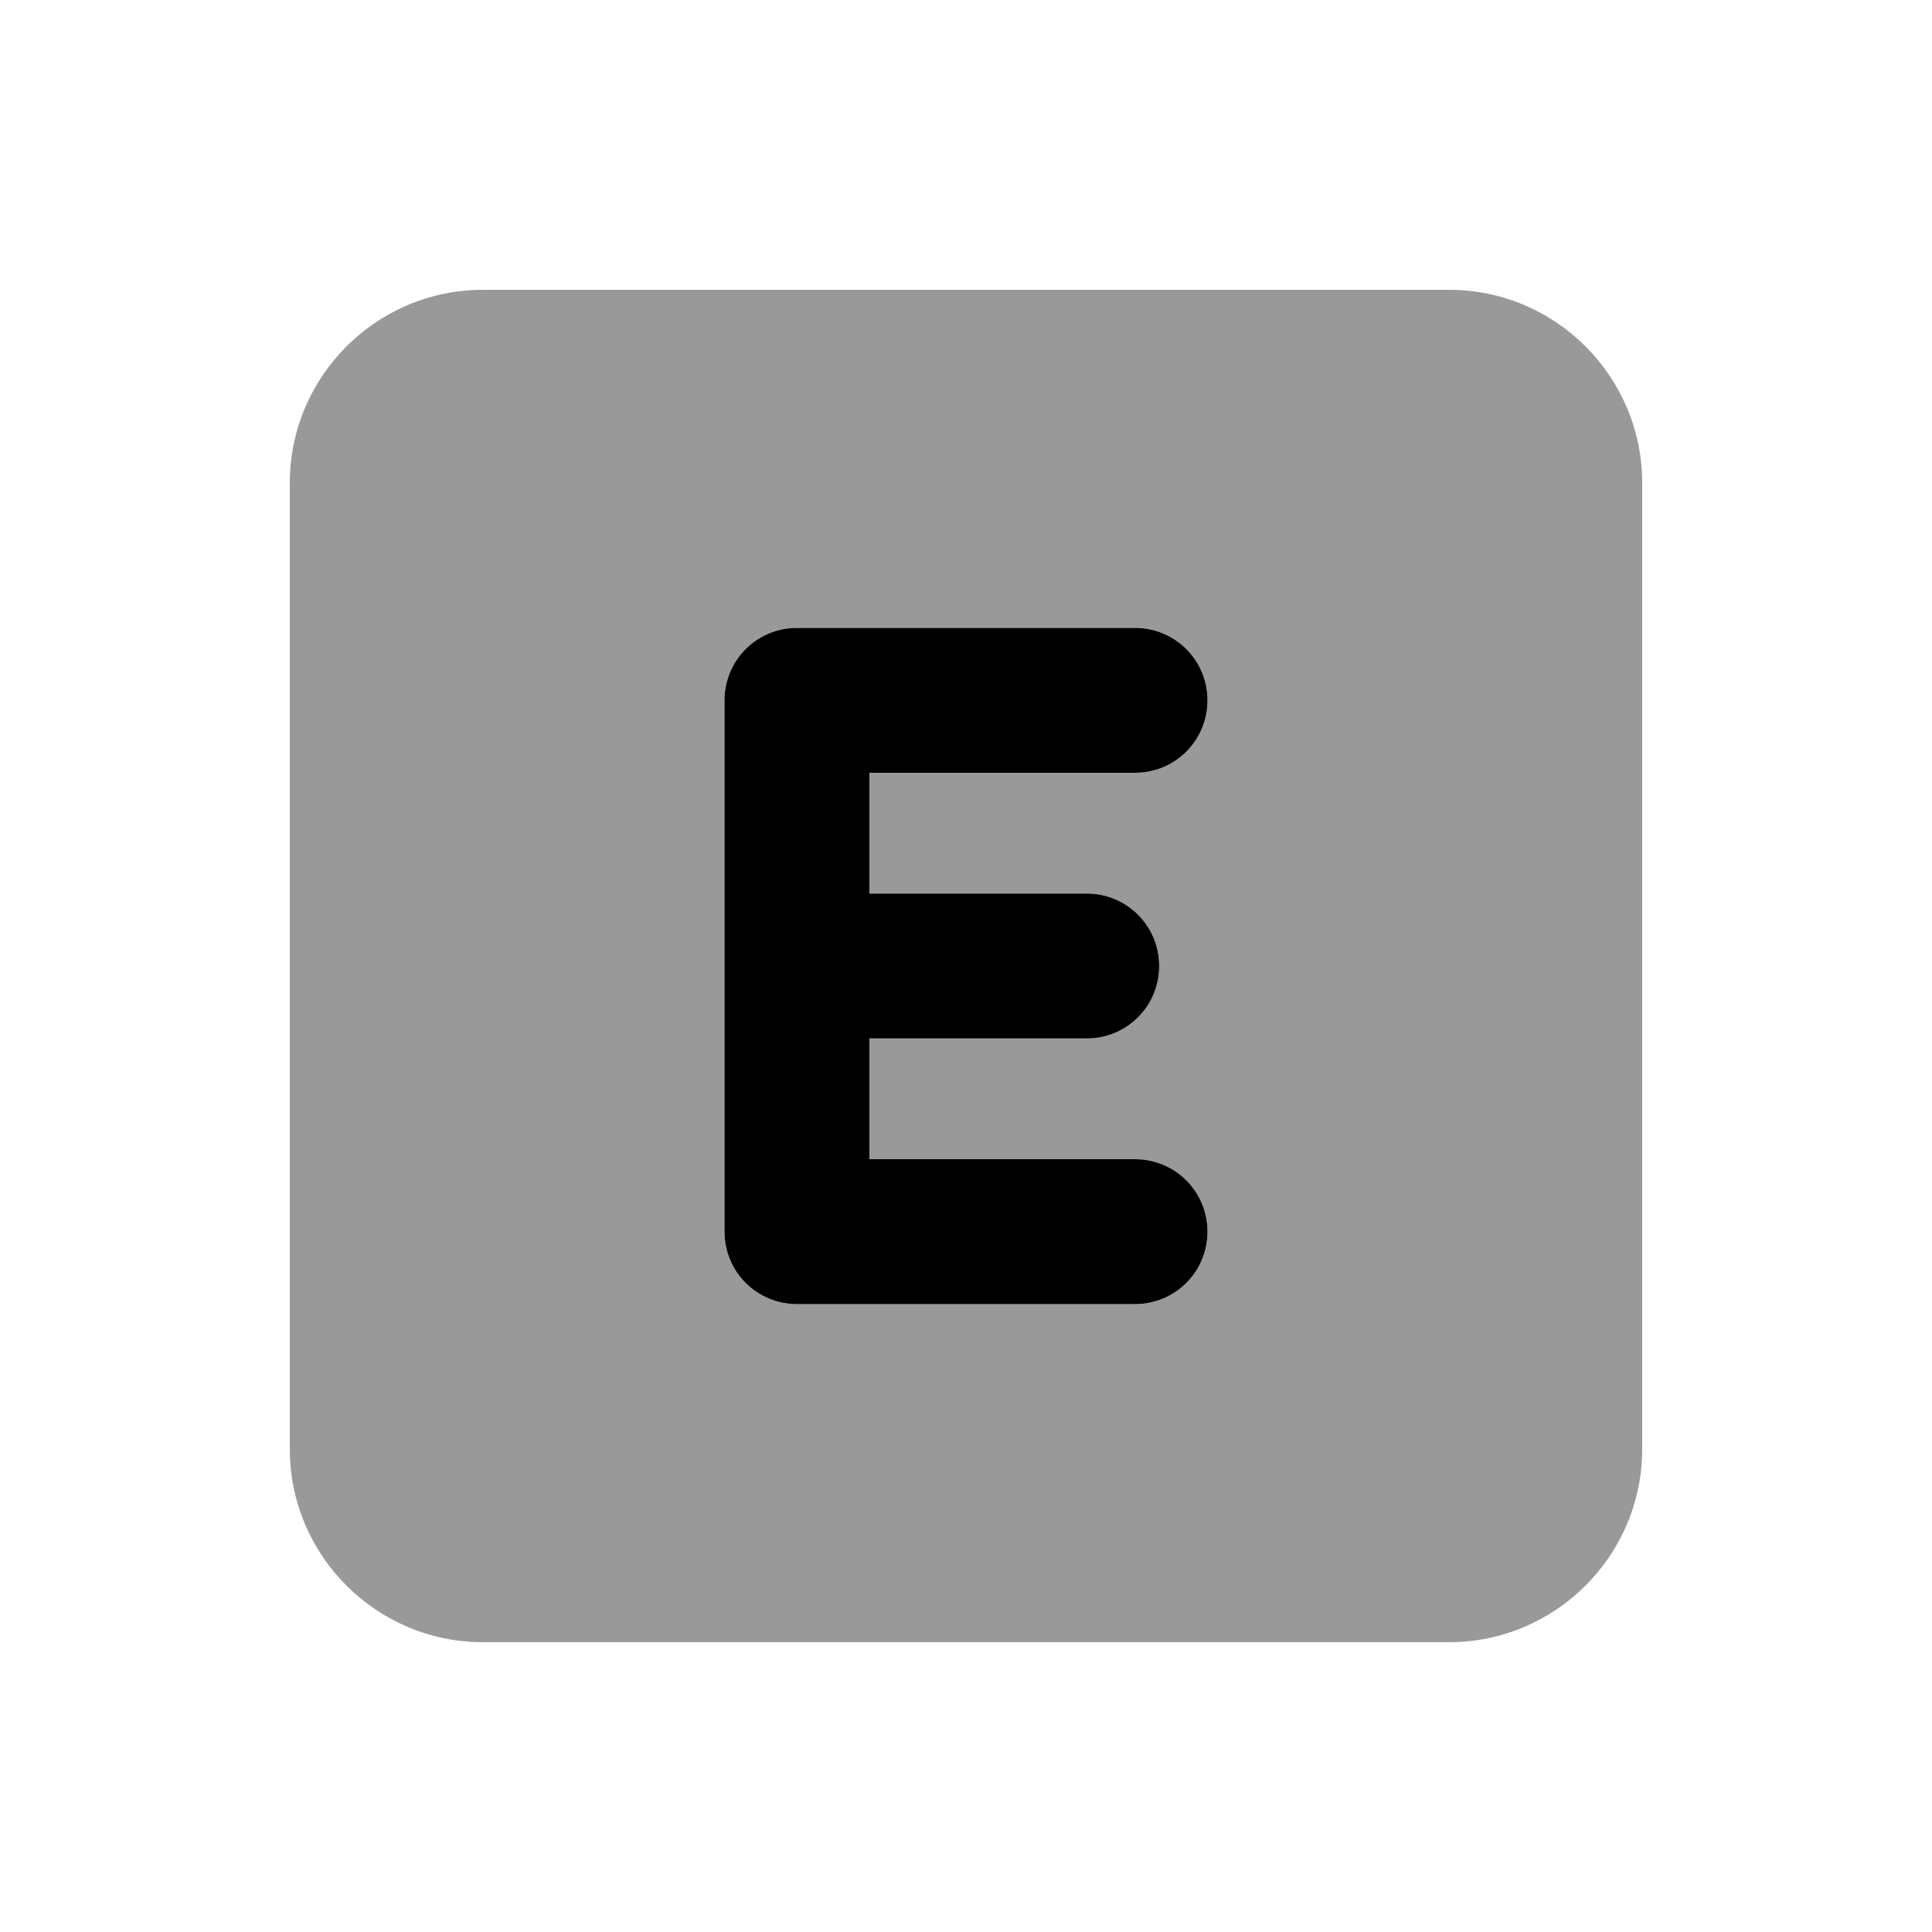
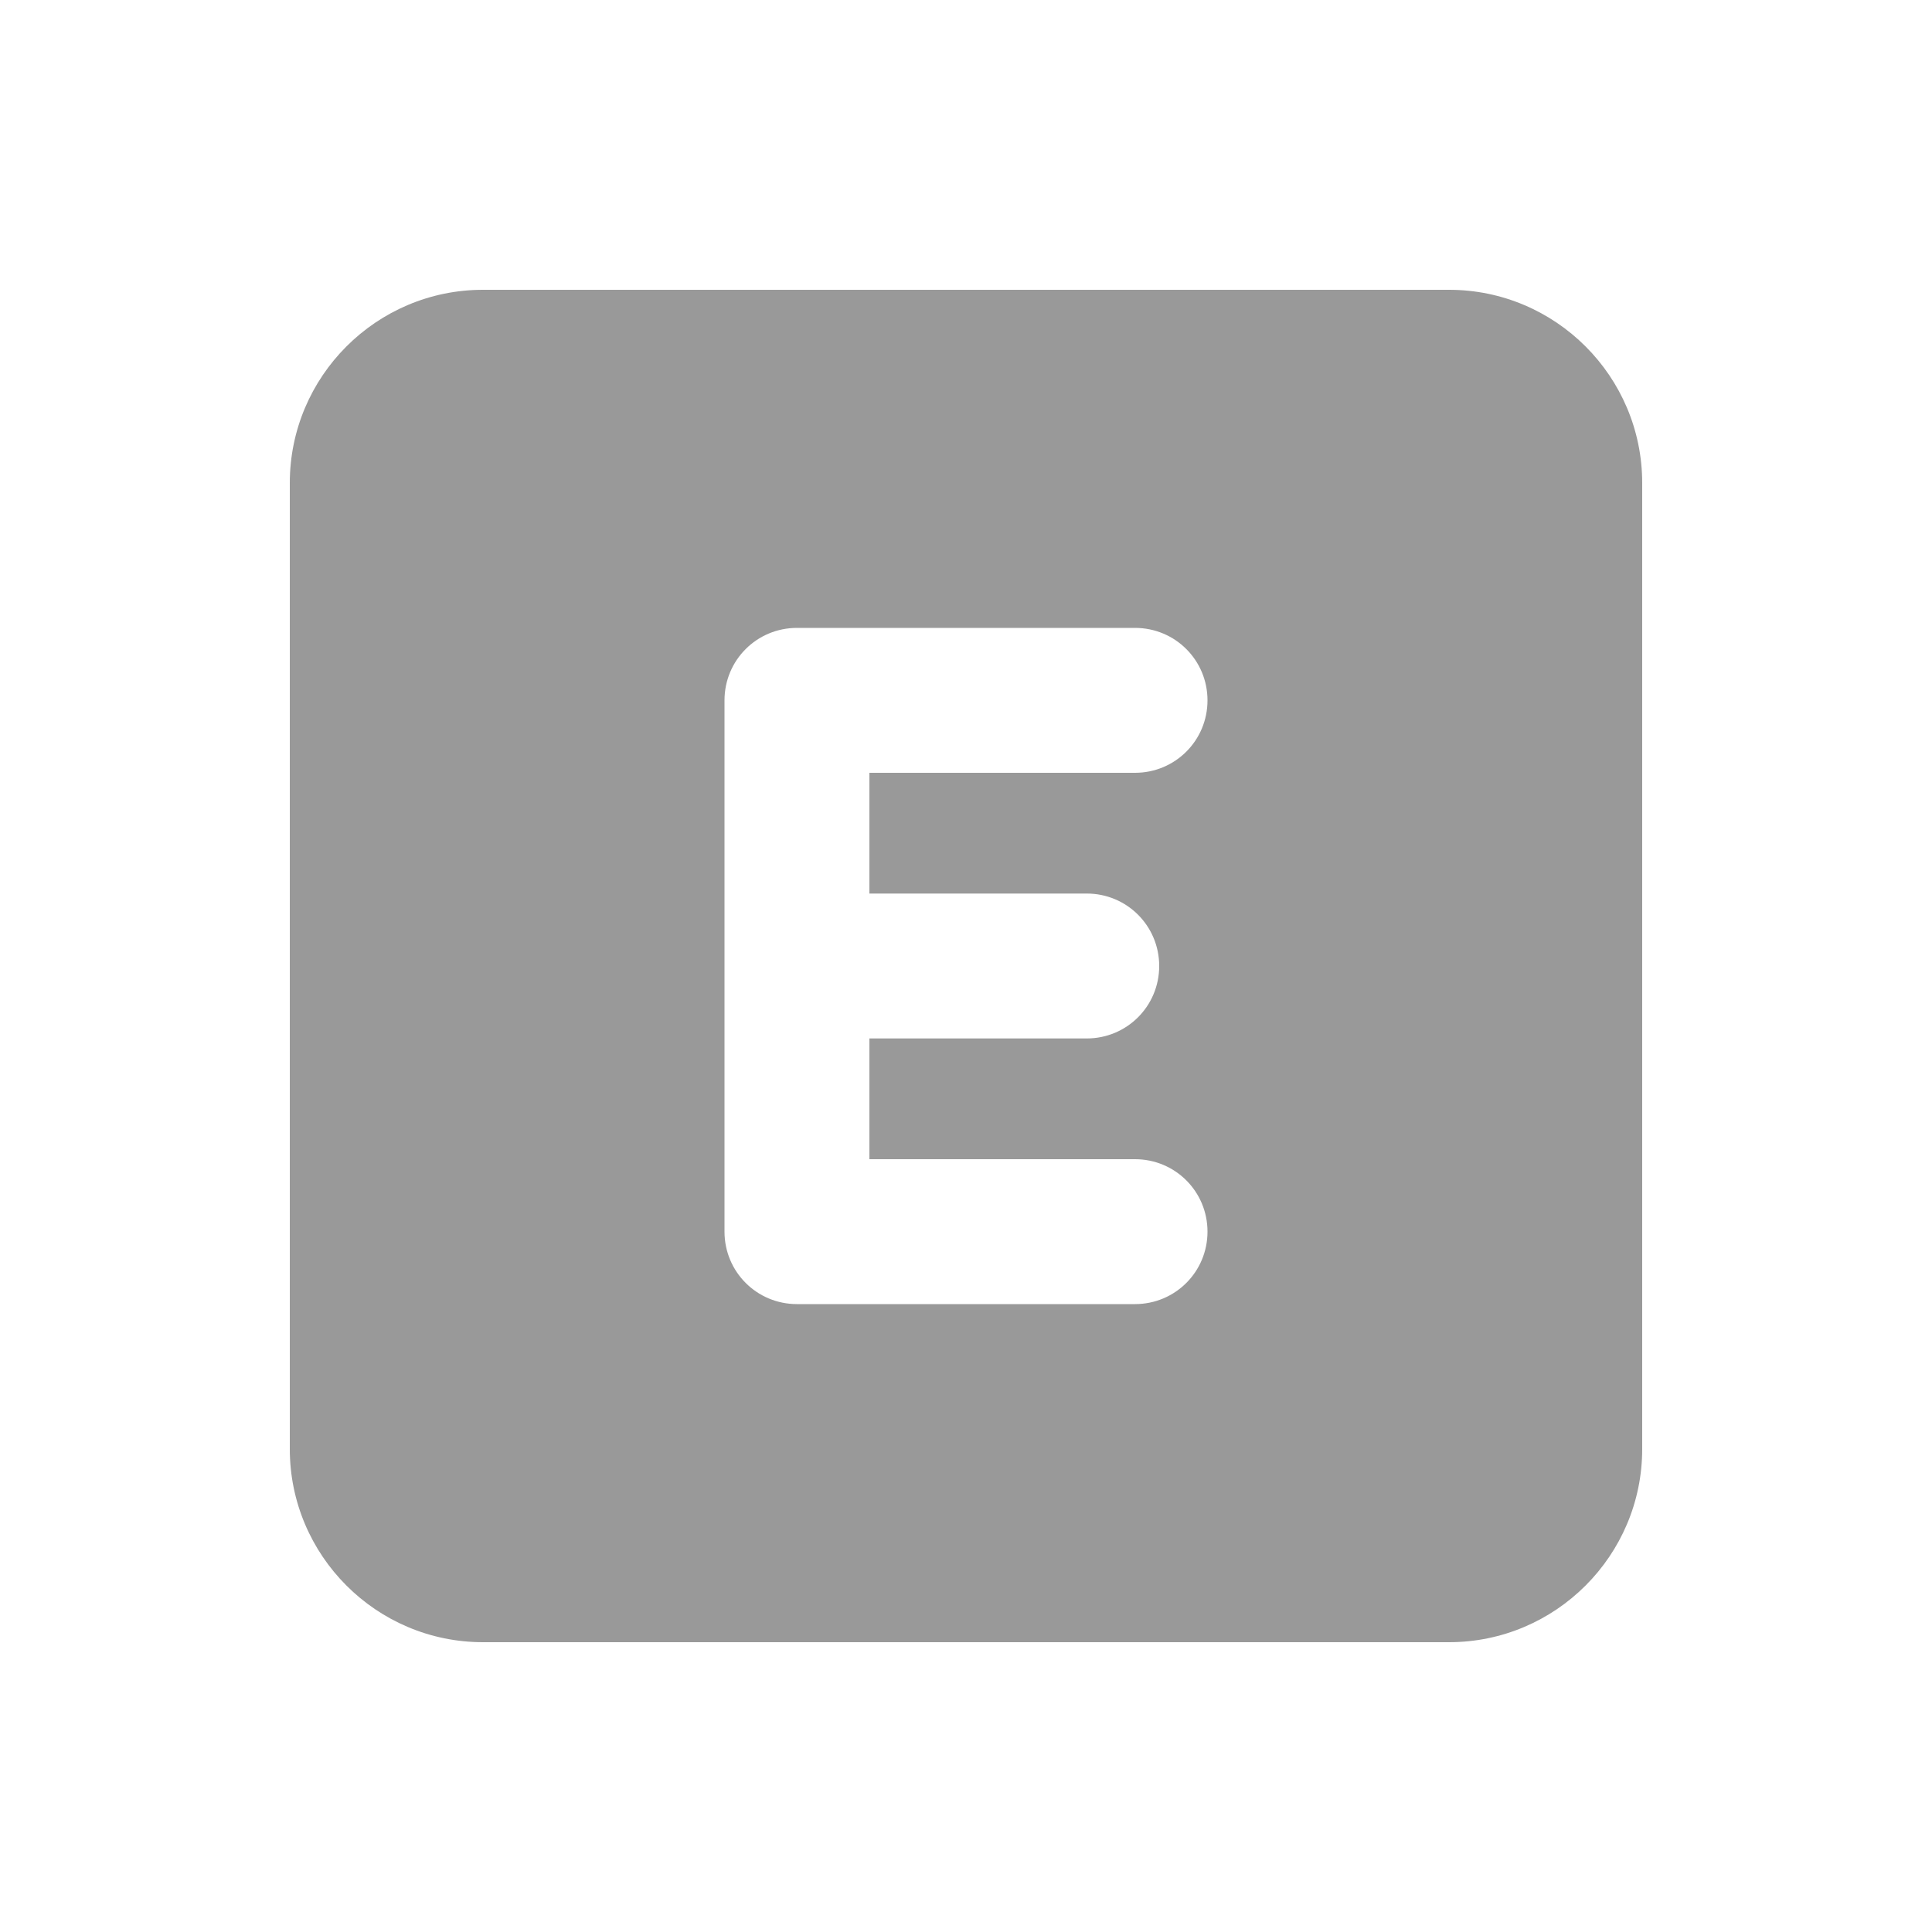
<svg xmlns="http://www.w3.org/2000/svg" viewBox="0 0 640 640">
  <path opacity=".4" fill="currentColor" d="M96 160L96 480C96 515.3 124.7 544 160 544L480 544C515.3 544 544 515.3 544 480L544 160C544 124.7 515.3 96 480 96L160 96C124.7 96 96 124.7 96 160zM240 232C240 218.7 250.7 208 264 208L376 208C389.3 208 400 218.7 400 232C400 245.3 389.3 256 376 256L288 256L288 296L360 296C373.3 296 384 306.7 384 320C384 333.3 373.3 344 360 344L288 344L288 384L376 384C389.3 384 400 394.7 400 408C400 421.3 389.3 432 376 432L264 432C250.7 432 240 421.3 240 408L240 232z" />
-   <path fill="currentColor" d="M240 232C240 218.7 250.7 208 264 208L376 208C389.3 208 400 218.7 400 232C400 245.3 389.3 256 376 256L288 256L288 296L360 296C373.3 296 384 306.7 384 320C384 333.3 373.3 344 360 344L288 344L288 384L376 384C389.3 384 400 394.7 400 408C400 421.3 389.3 432 376 432L264 432C250.7 432 240 421.3 240 408L240 232z" />
</svg>